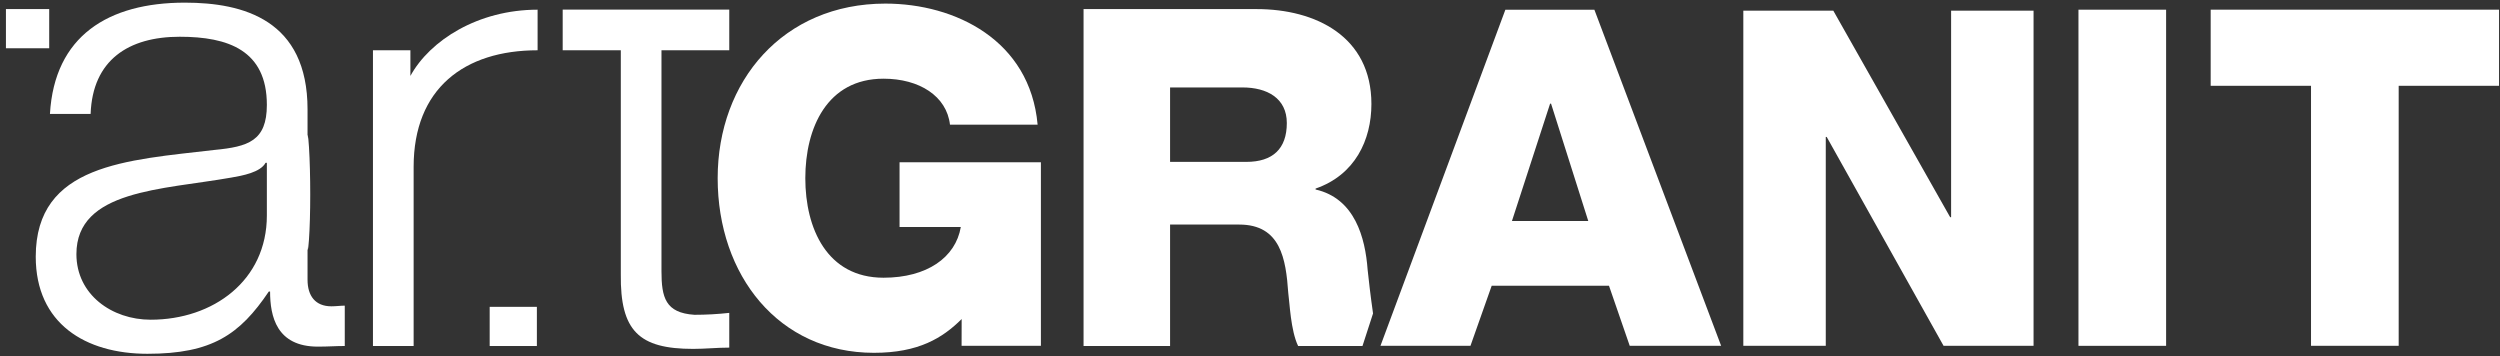
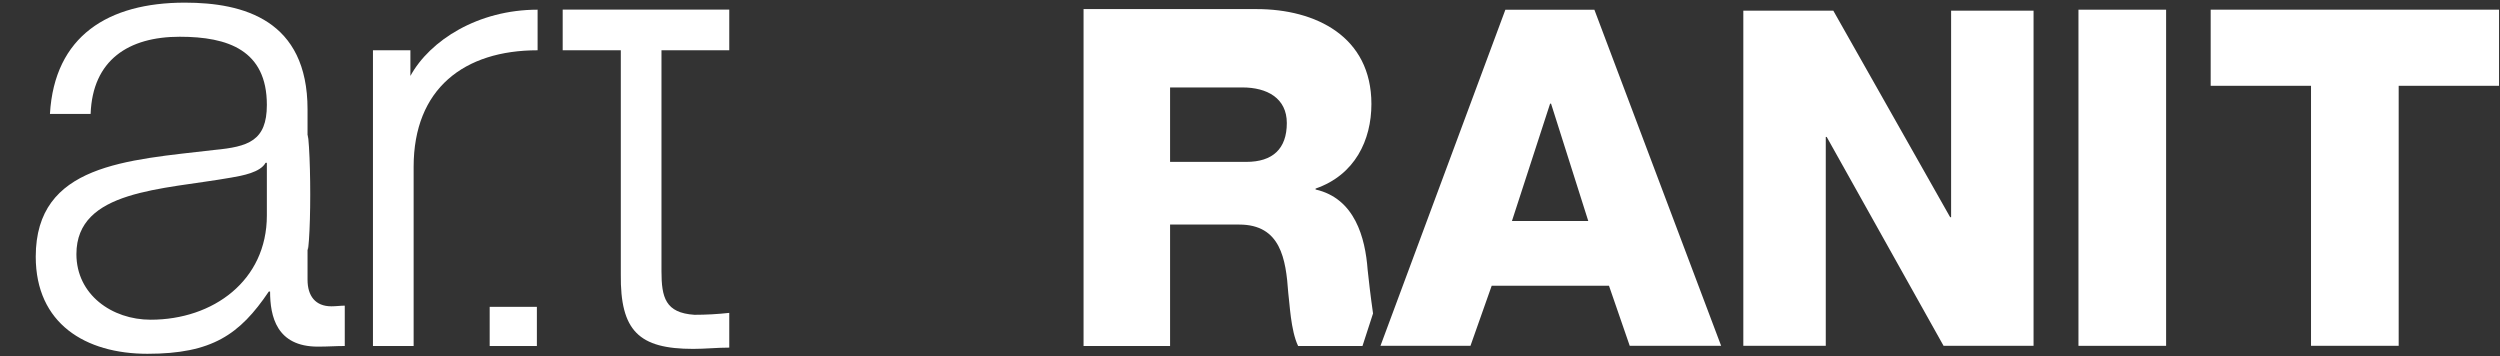
<svg xmlns="http://www.w3.org/2000/svg" width="344" height="49" viewBox="0 0 344 49" fill="none">
  <rect x="0" y="0" width="344" height="49" fill="#333333" stroke="none" />
  <g clip-path="url(#clip0_1_835)">
    <path d="M36.72 22.399H36.543C35.832 23.728 33.344 24.17 31.833 24.433C22.329 26.118 10.514 26.118 10.514 34.966C10.514 40.54 15.399 43.992 20.731 43.992C29.349 43.992 36.72 38.594 36.72 29.656V22.399ZM6.872 15.673C7.493 4.967 14.867 0.364 25.44 0.364C33.522 0.364 42.318 2.754 42.318 15.054V38.493C42.318 40.707 43.383 42.149 45.605 42.149C46.227 42.149 46.871 42.056 47.44 42.056V47.609C46.089 47.609 45.248 47.696 43.739 47.696C38.052 47.696 37.164 43.526 37.164 40.117H36.987C32.989 46.045 29.169 48.681 20.285 48.681C11.757 48.681 4.918 44.524 4.918 35.32C4.918 22.578 17.444 22.045 29.524 20.63C34.145 20.188 36.72 19.392 36.72 14.435C36.72 6.913 31.391 5.056 24.726 5.056C17.71 5.056 12.736 8.242 12.469 15.673H6.872Z" fill="white" />
    <path d="M51.319 6.918H56.471V10.447C59.157 5.547 65.782 1.333 73.974 1.333V6.918C63.882 6.918 56.916 12.184 56.916 22.961V47.607H51.319V6.918Z" fill="white" />
    <path d="M100.347 1.32V6.92H91.019V37.3C91.019 40.928 91.553 43.052 95.549 43.316C97.149 43.316 98.747 43.229 100.347 43.052V47.831C98.658 47.831 97.058 48.007 95.371 48.007C87.911 48.007 85.334 45.529 85.423 37.742V6.92H77.426V1.32H100.347Z" fill="white" />
-     <path d="M143.228 47.578H132.314L132.324 43.899C129.701 46.51 126.391 48.547 120.256 48.547C107.141 48.547 98.751 37.889 98.751 24.522C98.751 11.152 107.763 0.495 121.833 0.495C131.43 0.495 141.74 5.532 142.776 17.158H130.718C130.263 13.218 126.5 10.828 121.575 10.828C113.794 10.828 110.811 17.611 110.811 24.522C110.811 31.433 113.794 38.214 121.575 38.214C127.539 38.214 131.494 35.436 132.206 31.239H123.778V22.326H143.228V47.578Z" fill="white" />
    <path d="M208.044 30.407H218.545L213.425 14.261H213.294L208.044 30.407ZM207.137 1.344H219.39L236.829 47.586H224.251L221.397 39.319H205.256L202.336 47.586H189.952L207.137 1.344Z" fill="white" />
    <path d="M171.494 22.275H161.003V12.033H170.972C174.343 12.033 177.066 13.505 177.066 16.928C177.066 20.479 175.124 22.275 171.494 22.275ZM188.187 37.121C187.864 32.728 186.437 27.303 181.025 26.076V25.947C186.437 24.076 188.706 19.285 188.706 14.311C188.706 5.01 181.024 1.251 172.919 1.251H149.097V47.612H161.003V30.9H170.518C176.224 30.9 176.939 35.64 177.263 40.29C177.458 41.646 177.587 45.455 178.622 47.612H187.476L188.93 43.133C188.595 40.797 188.297 38.23 188.187 37.121Z" fill="white" />
    <path d="M239.881 1.472H252.265L268.343 29.889H268.472V1.472H279.817V47.586H267.436L251.355 18.844H251.226V47.586H239.881V1.472Z" fill="white" />
    <path d="M285.996 1.333H298.056V47.586H285.996V1.333Z" fill="white" />
    <path d="M343.867 11.805H330.059V47.586H317.996V11.805H304.189V1.333H343.867V11.805Z" fill="white" />
-     <path d="M6.77 6.642H0.817V1.251H6.77V6.642Z" fill="white" />
    <path d="M73.874 47.611H67.38V42.221H73.874V47.611Z" fill="white" />
    <path d="M42.089 26.3C42.092 19.267 42.284 16.54 42.516 20.24C42.748 23.939 42.746 29.694 42.511 33.027C42.276 36.36 42.086 33.333 42.089 26.3Z" fill="white" />
  </g>
  <defs>
    <clipPath id="clip0_1_835">
      <rect width="343.05" height="48.317" fill="white" transform="translate(0.817 0.364)" />
    </clipPath>
  </defs>
</svg>